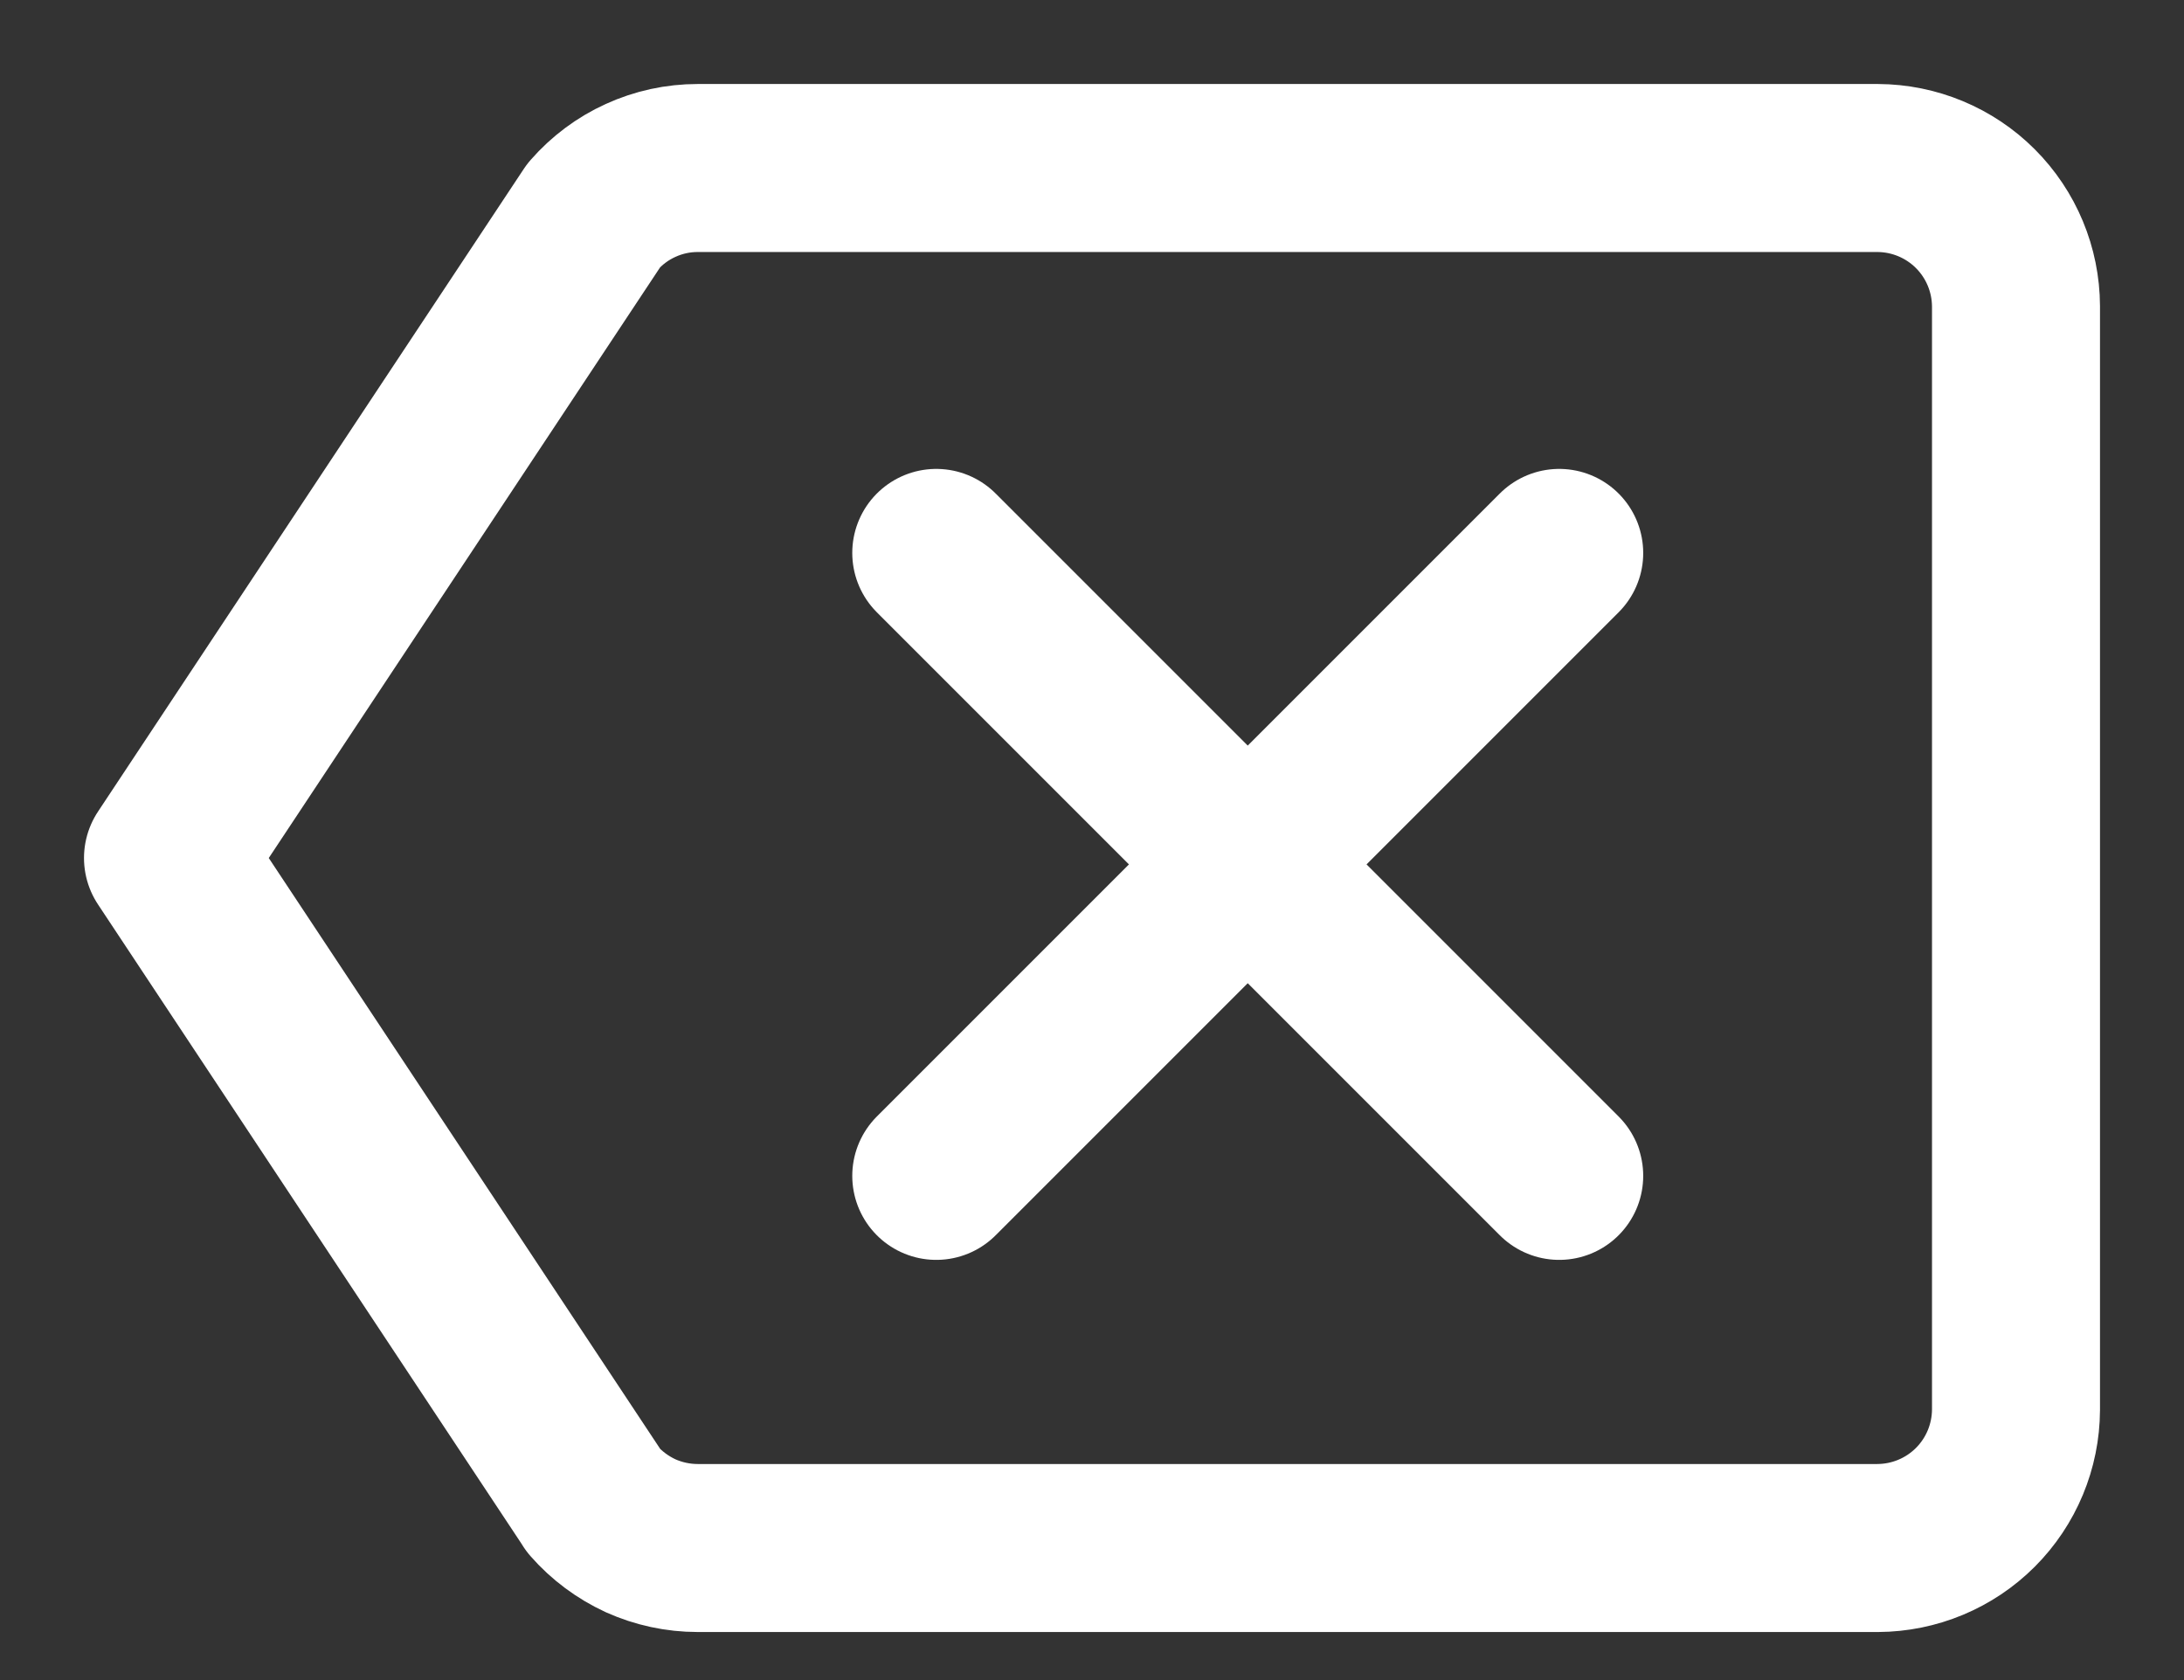
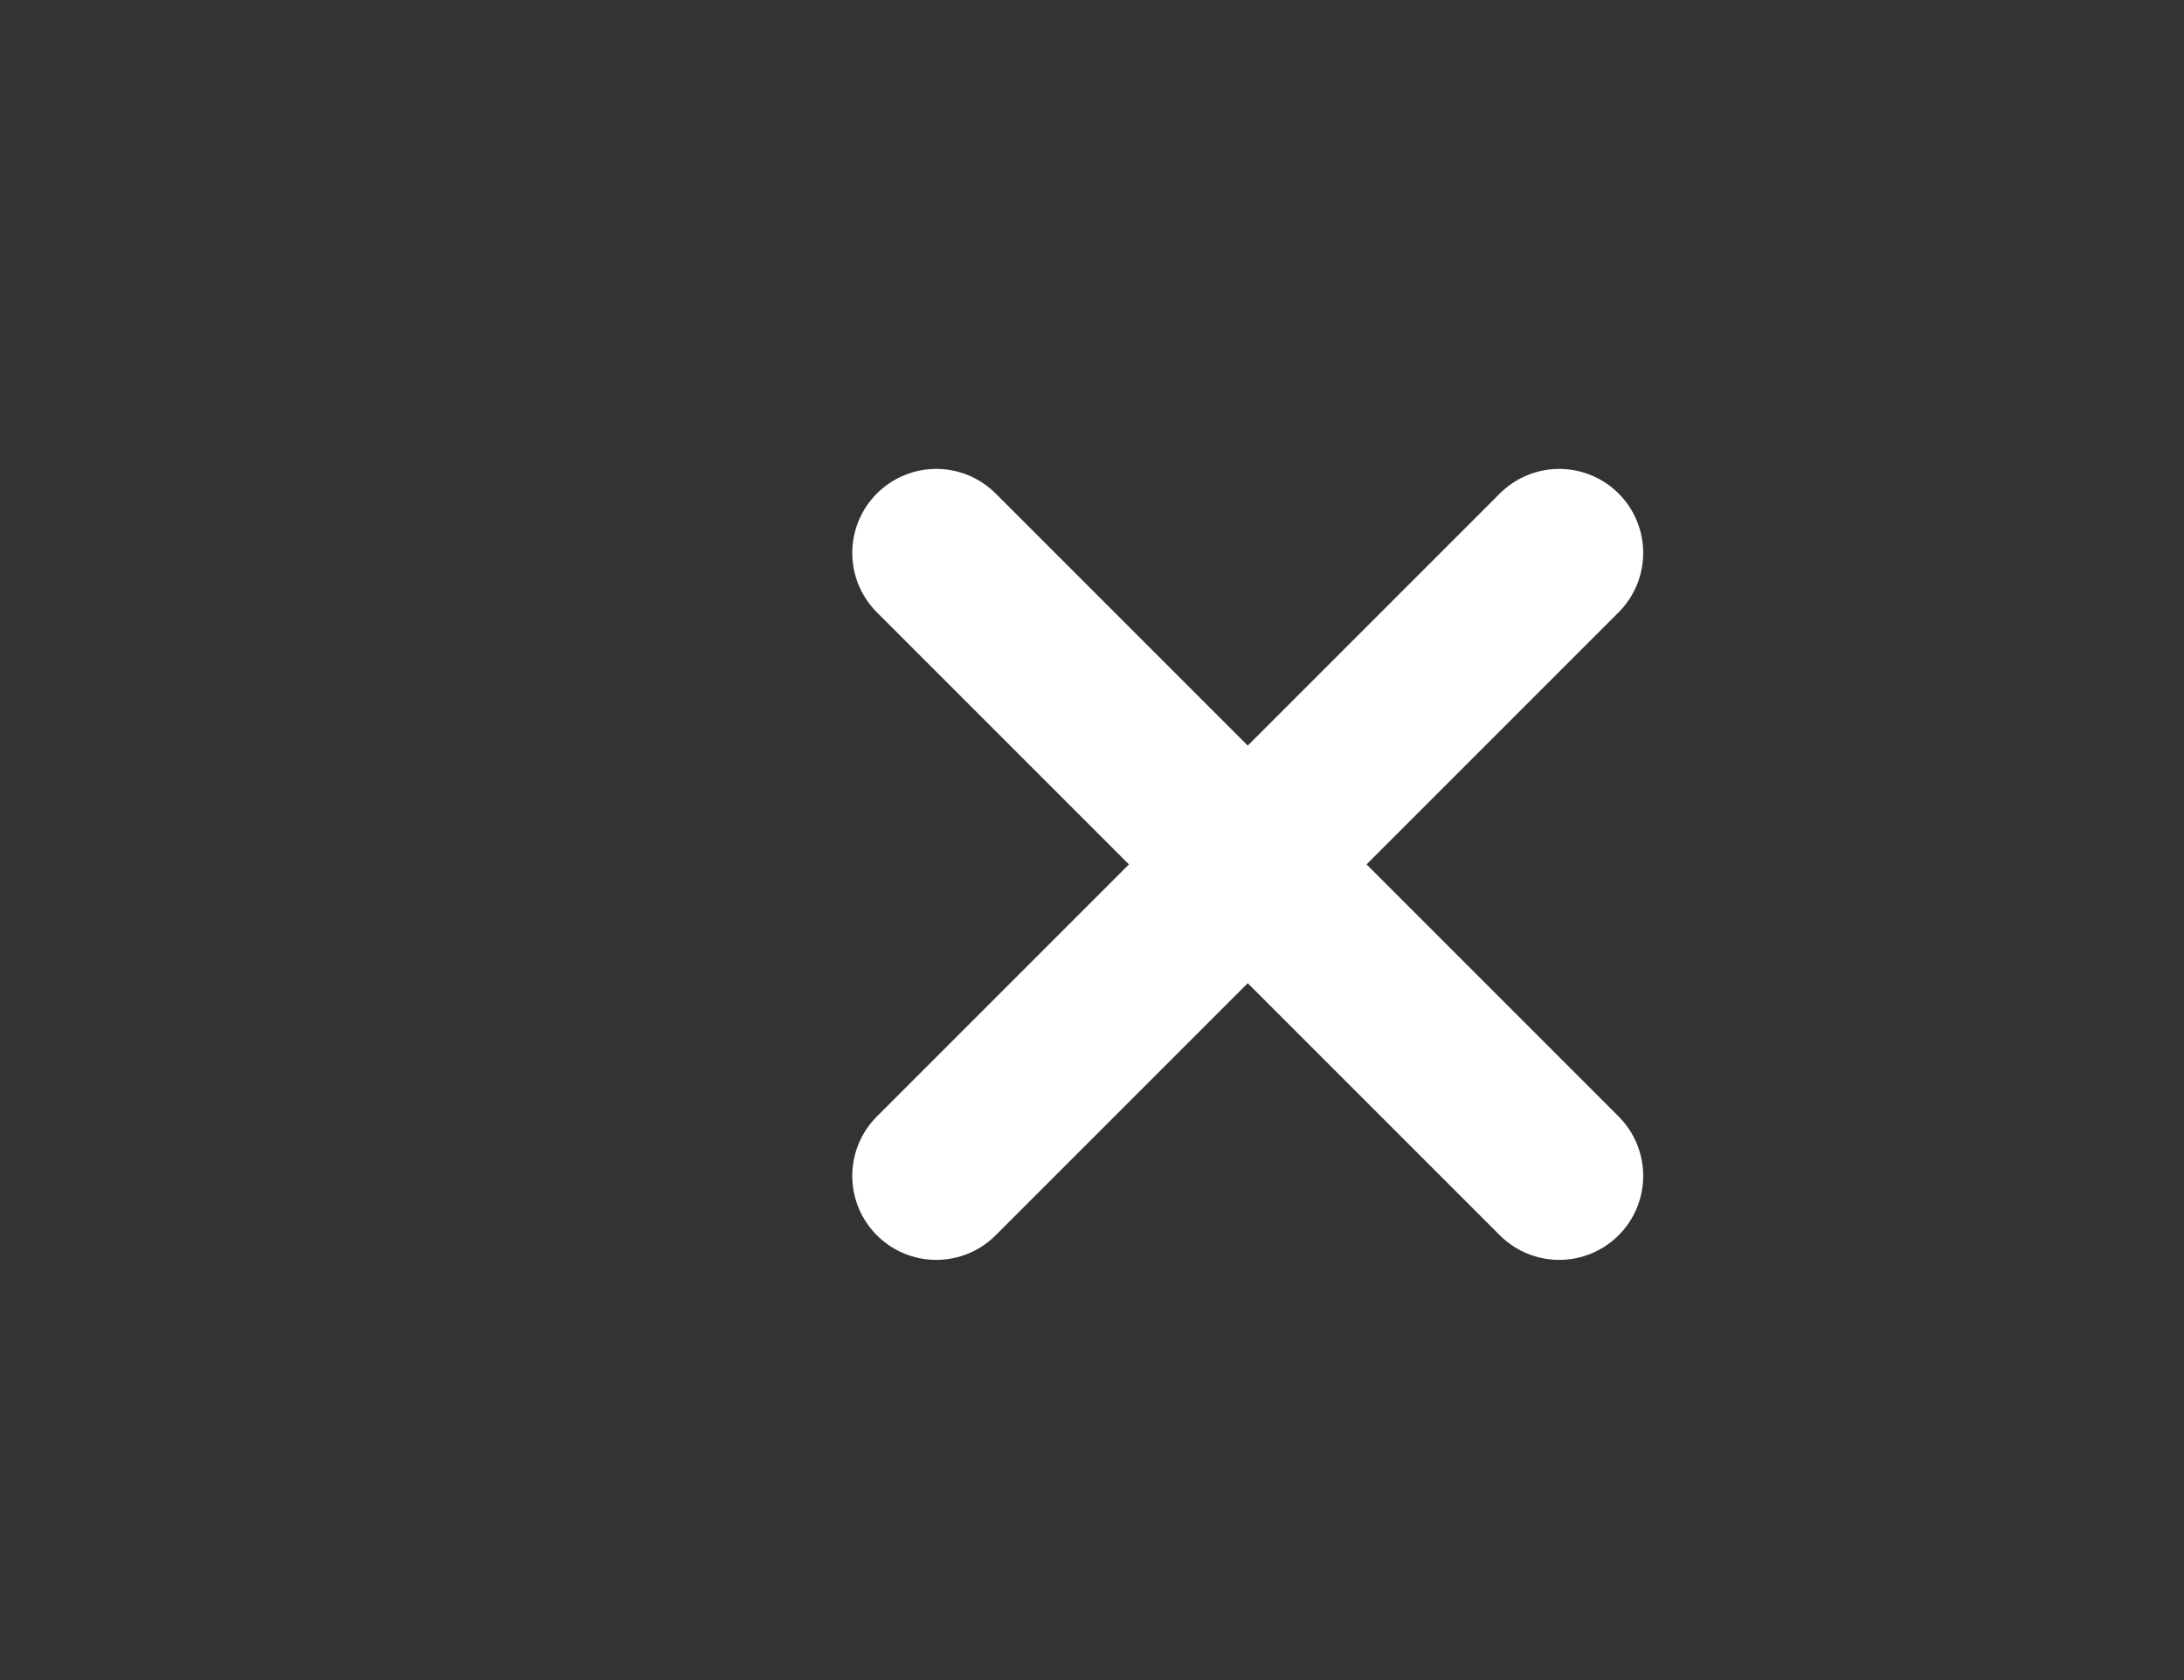
<svg xmlns="http://www.w3.org/2000/svg" width="13" height="10" viewBox="0 0 13 10" fill="none">
  <rect x="0" y="0" width="13" height="10" fill="#333333" stroke="none" />
-   <path d="M3.534 8.933C3.611 9.021 3.707 9.092 3.813 9.141C3.92 9.189 4.036 9.214 4.153 9.214H11.177C11.395 9.213 11.604 9.126 11.758 8.972C11.912 8.818 11.999 8.609 12 8.391V1.823C11.999 1.605 11.912 1.396 11.758 1.242C11.604 1.088 11.395 1.001 11.177 1H4.153C4.036 1 3.92 1.025 3.813 1.074C3.707 1.122 3.612 1.193 3.535 1.281L1 5.107L3.534 8.932V8.933Z" stroke="white" stroke-linejoin="round" />
  <path d="M9.281 3.291L5.573 6.999" stroke="white" stroke-linecap="round" stroke-linejoin="round" />
  <path d="M9.281 6.999L5.573 3.291" stroke="white" stroke-linecap="round" stroke-linejoin="round" />
</svg>